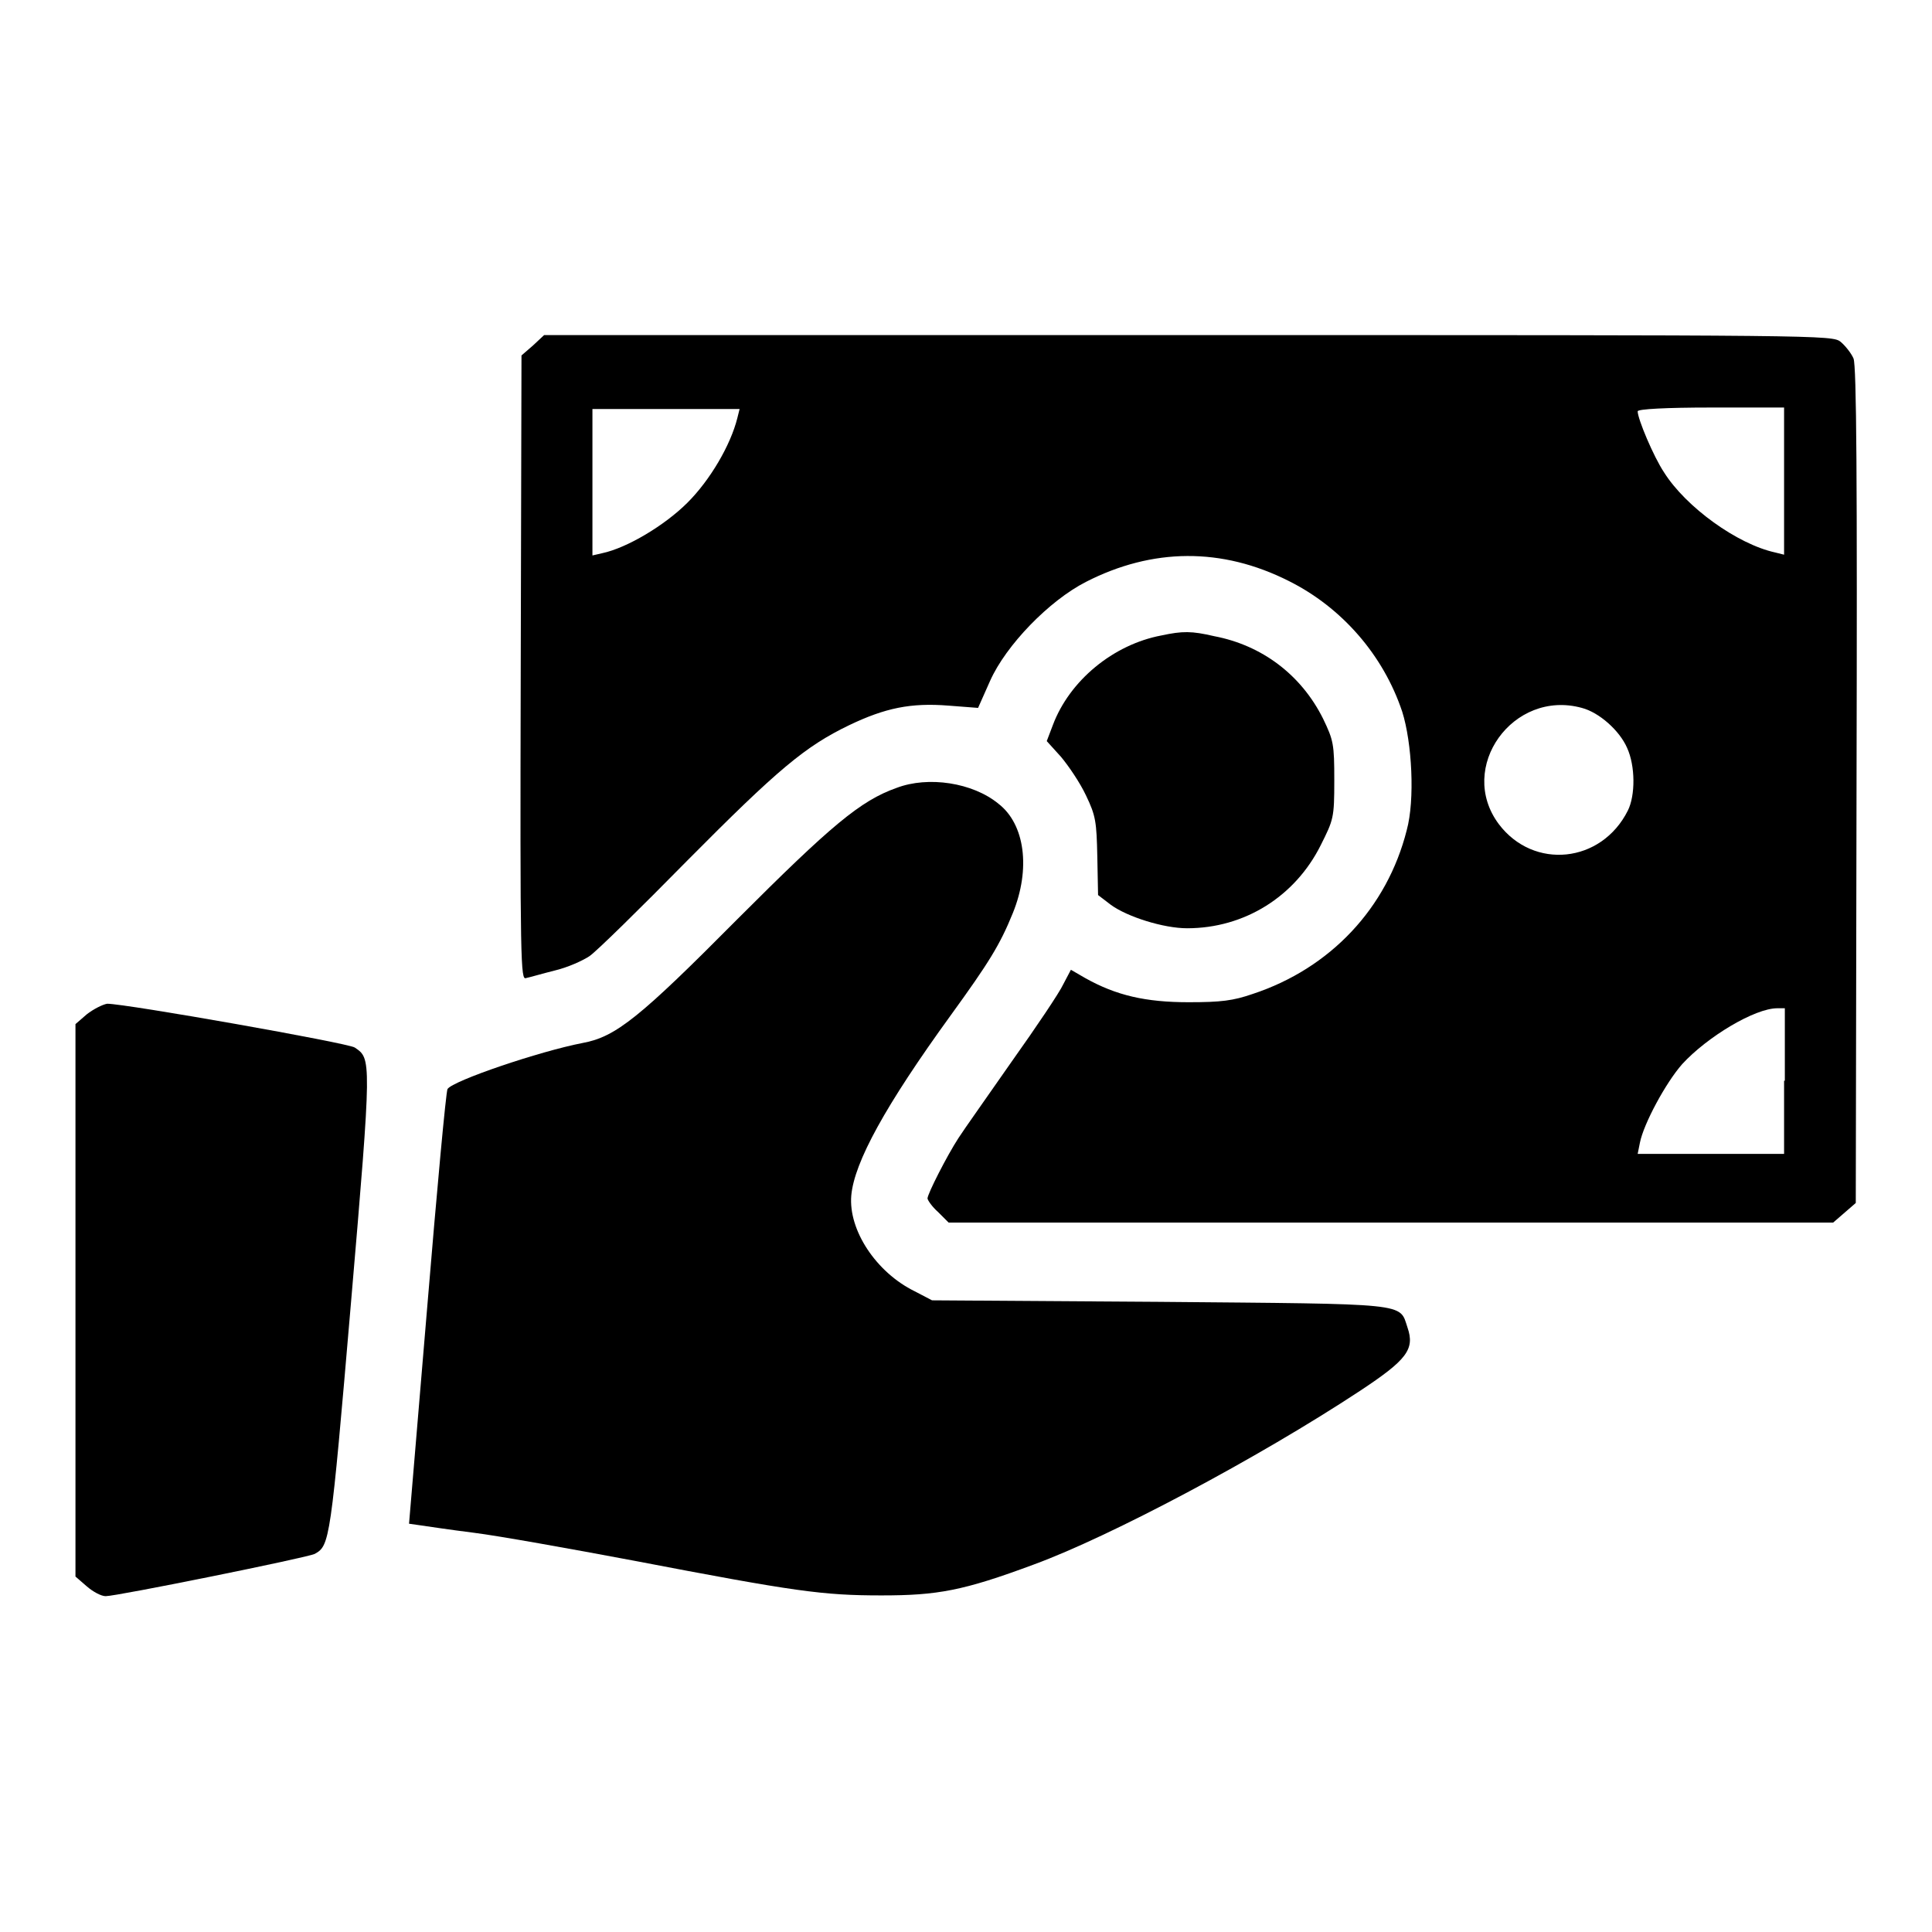
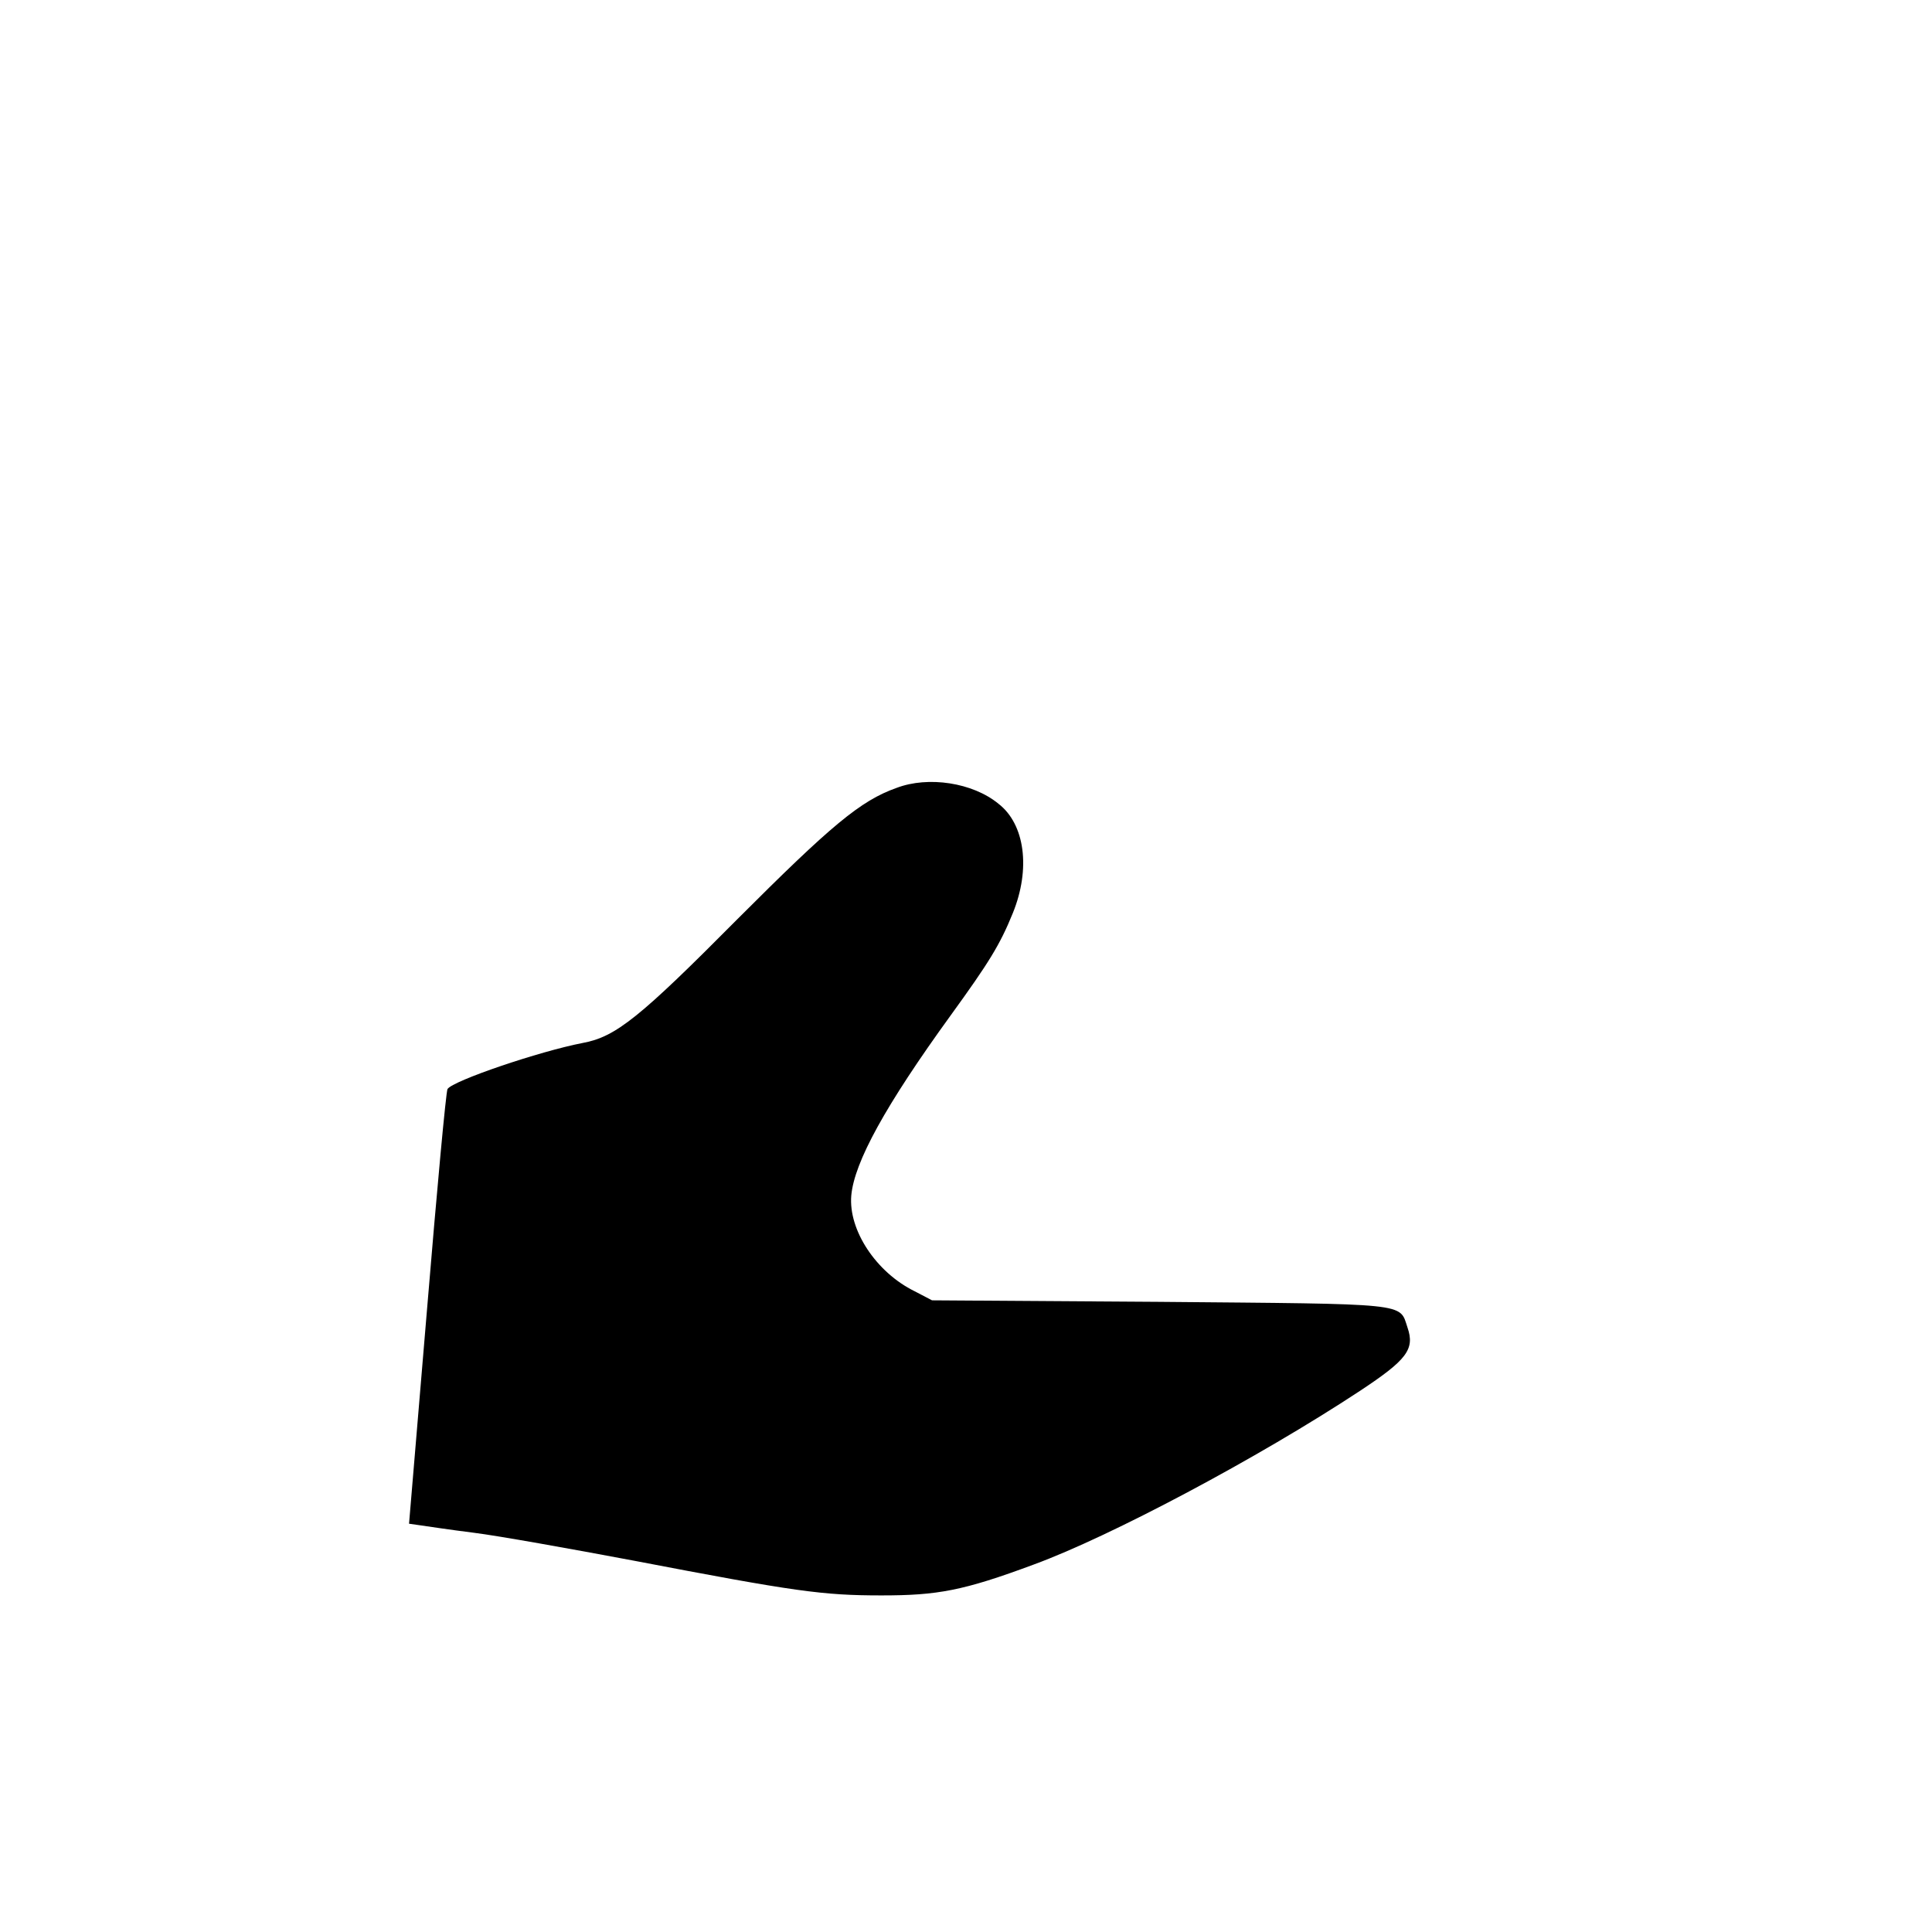
<svg xmlns="http://www.w3.org/2000/svg" version="1.1" x="0px" y="0px" viewBox="0 0 256 256" enable-background="new 0 0 256 256" xml:space="preserve">
  <g>
    <g>
      <g>
-         <path fill="#000000" d="M70.6,45.8l-1.5,1.3l-0.1,41.4c-0.1,39.4,0,41.4,0.7,41.1c0.5-0.1,2.2-0.6,3.8-1c1.7-0.4,3.7-1.3,4.6-1.9c0.9-0.6,6.7-6.3,12.9-12.6c12.1-12.2,15.7-15.2,21.5-18c4.8-2.3,8.2-3,13.2-2.6l3.9,0.3l1.6-3.6c2.1-4.7,7.8-10.6,12.7-13.1c8.8-4.5,18-4.6,26.9-0.1c7,3.5,12.5,9.8,15,17.3c1.3,4.1,1.7,11.7,0.6,15.7c-2.6,10.3-10.1,18.3-20.4,21.7c-2.6,0.9-4.2,1.1-8.5,1.1c-5.7,0-9.6-0.9-13.7-3.2l-1.9-1.1l-1,1.9c-0.5,1.1-3.6,5.7-6.8,10.2c-3.2,4.6-6.4,9.1-7.1,10.2c-1.5,2.3-4.1,7.4-4.1,8c0,0.2,0.6,1.1,1.4,1.8l1.4,1.4h58.6h58.6l1.5-1.3l1.5-1.3l0.1-55.3c0.1-40.8,0-55.6-0.4-56.6c-0.3-0.7-1.1-1.7-1.7-2.2c-1.1-0.9-2.3-0.9-86.4-0.9H72.1L70.6,45.8z M97.7,55.4c-0.9,3.6-3.6,8.2-6.6,11.2c-3,3-8,6-11.3,6.7l-1.3,0.3v-9.7v-9.7h9.7H98L97.7,55.4z M236.4,63.8v9.7l-1.2-0.3c-5-1.1-11.8-6-14.7-10.6c-1.4-2.1-3.5-7.1-3.5-8.1c0-0.3,3.8-0.5,9.7-0.5h9.7L236.4,63.8L236.4,63.8z M209.6,93.8c2.3,0.6,5,3,6,5.3c1.1,2.4,1.1,6.3,0.1,8.3c-3.5,7-12.5,7.9-17.1,1.8C193,101.7,200.5,91.3,209.6,93.8z M236.4,143.2v9.7h-9.7h-9.7l0.3-1.5c0.5-2.5,3.4-7.9,5.6-10.4c3.3-3.6,9.6-7.4,12.6-7.4l1,0V143.2z" />
-         <path fill="#000000" d="M153.9,84.2c-6.4,1.2-12.2,6-14.4,11.9l-0.8,2.1l1.9,2.1c1,1.2,2.5,3.4,3.3,5.1c1.3,2.7,1.4,3.5,1.5,8.1l0.1,5.1l1.7,1.3c2.2,1.6,7,3.1,10.1,3.1c7.6,0,14.3-4.2,17.7-11c1.7-3.4,1.8-3.6,1.8-8.6c0-4.8-0.1-5.3-1.5-8.2c-2.9-5.8-8.1-9.7-14.4-10.9C157.9,83.6,156.7,83.6,153.9,84.2z" />
        <path fill="#000000" d="M118.8,104.4c-4.8,1.7-8.7,5-21.1,17.4c-12.9,13-16.1,15.6-20.5,16.4c-5.7,1.1-17.2,5-17.9,6.1c-0.2,0.3-1.4,13.3-2.7,29l-2.4,28.6l1.4,0.2c0.7,0.1,4,0.6,7.2,1c3.2,0.4,12.7,2.1,21.2,3.7c21.4,4.1,25,4.6,32.8,4.6c7.4,0,10.8-0.6,20.2-4.1c10.1-3.7,29.7-14.1,43.2-23c6.2-4.1,7.3-5.5,6.3-8.4c-1.1-3.3,0.5-3.1-33-3.4l-30-0.2l-2.3-1.2c-5.1-2.5-8.8-8.1-8.4-12.7c0.4-4.4,4.5-11.9,13.2-23.9c5-6.9,6.5-9.3,8.2-13.5c2.4-5.9,1.6-11.8-1.9-14.5C128.9,103.7,123,102.8,118.8,104.4z" />
-         <path fill="#000000" d="M11.5,134.4l-1.5,1.3v36.6v36.6l1.5,1.3c0.8,0.7,1.9,1.3,2.5,1.3c1.5,0,26.7-5.1,27.7-5.6c2-1.1,2.1-1.6,4.8-33.2c2.8-32.7,2.7-32.4,0.5-33.9c-0.9-0.6-30.3-5.8-32.8-5.8C13.6,133.1,12.4,133.7,11.5,134.4z" />
      </g>
    </g>
  </g>
</svg>